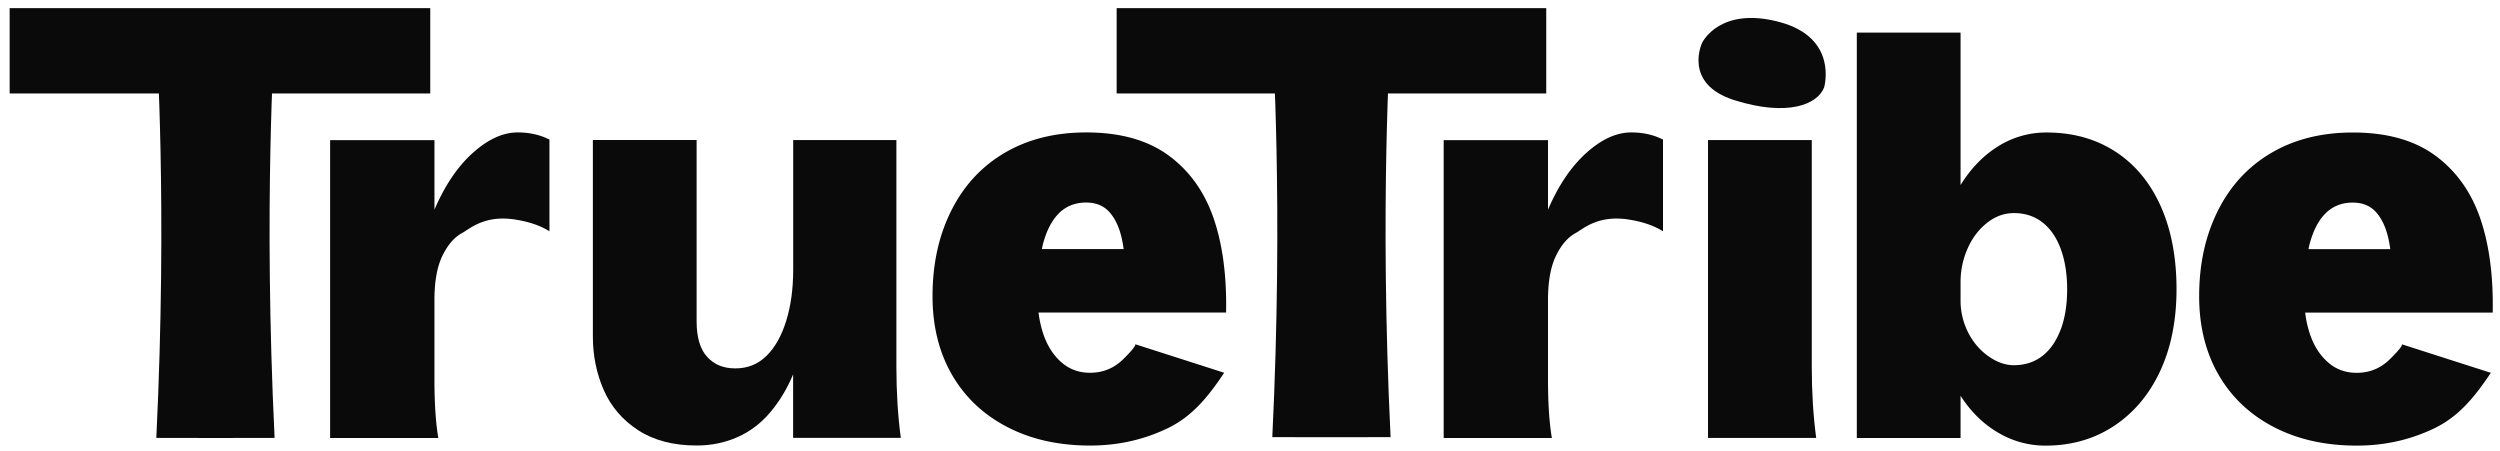
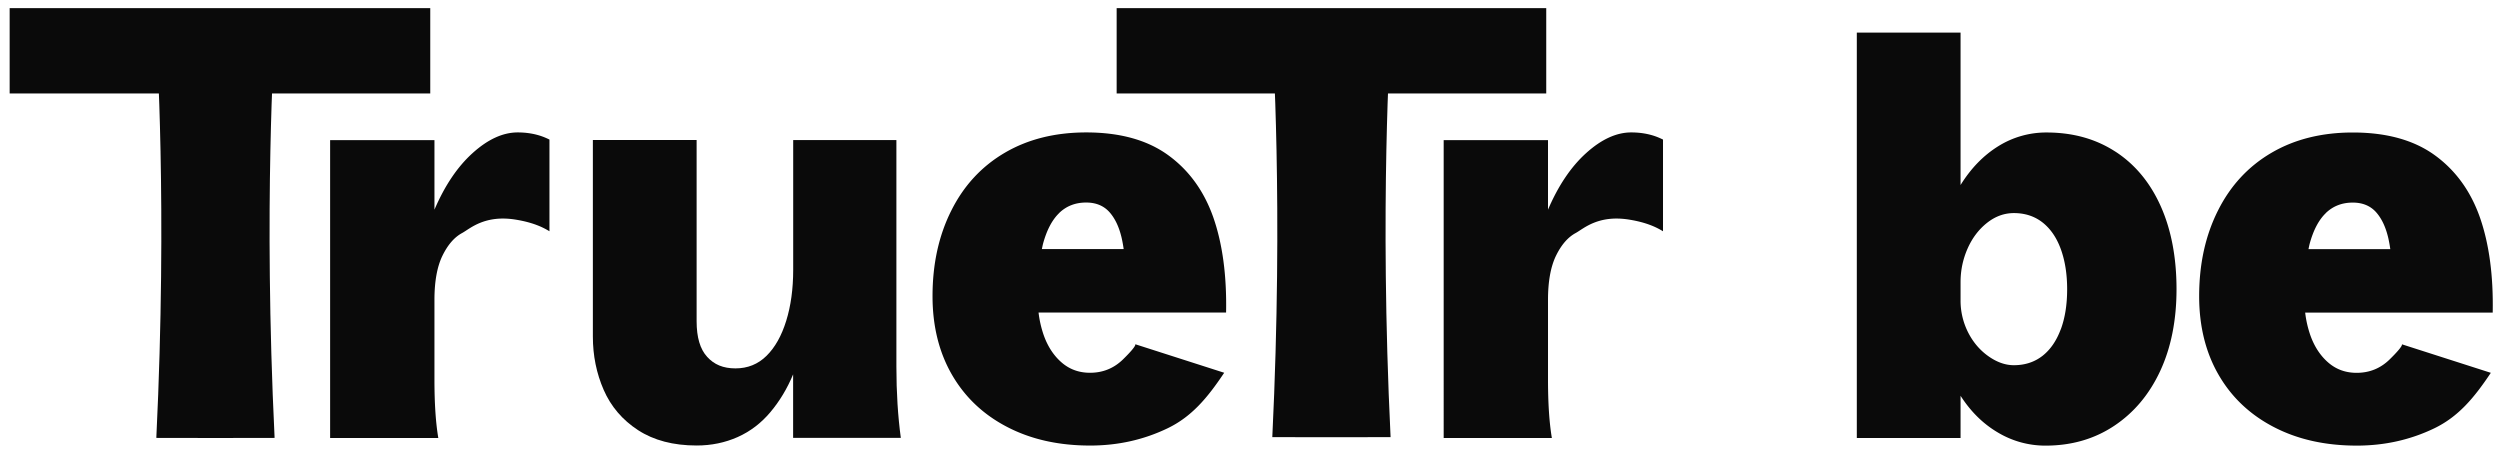
<svg xmlns="http://www.w3.org/2000/svg" width="244" height="44" fill="none" viewBox="0 0 244 44">
  <g clip-path="url(#a)">
    <path fill="#0A0A0A" d="M87.488 13.67H77.416v12.666c0 1.856-.227 3.509-.68 4.972-.453 1.463-1.09 2.601-1.922 3.42-.83.82-1.84 1.227-3.034 1.227-1.195 0-2.08-.373-2.76-1.125-.687-.744-1.03-1.903-1.03-3.474V13.664H57.864v19.182c0 1.856.35 3.59 1.057 5.209.707 1.619 1.826 2.932 3.357 3.929 1.53.995 3.44 1.497 5.712 1.497 1.441 0 2.78-.278 4.01-.826 1.228-.549 2.292-1.362 3.192-2.432.899-1.07 1.64-2.296 2.217-3.685v6.198H87.92c-.288-2.14-.432-4.45-.432-6.95V13.67Z" />
-     <path fill="#0A0A0A" d="M176.829 13.67h-10.127v29.072h10.559c-.288-2.14-.432-4.45-.432-6.95V13.67Z" />
    <path fill="#0A0A0A" d="M206.462 14.8c-1.915-1.246-4.153-1.869-6.714-1.869a8.825 8.825 0 0 0-4.71 1.335c-1.442.894-2.671 2.153-3.687 3.793V3.184h-10.126v39.564h10.126v-4.119c1.009 1.572 2.239 2.77 3.687 3.61a9.003 9.003 0 0 0 4.607 1.254c2.527 0 4.758-.644 6.687-1.924 1.929-1.28 3.432-3.062 4.496-5.344 1.064-2.283 1.6-4.952 1.6-8.013 0-3.06-.514-5.797-1.545-8.094-1.029-2.296-2.499-4.07-4.414-5.317h-.007Zm-5.333 17.341c-.419 1.124-1.009 1.985-1.786 2.594-.776.603-1.709.908-2.788.908-.831 0-1.661-.291-2.492-.88-.831-.59-1.489-1.362-1.977-2.324a6.86 6.86 0 0 1-.735-3.15v-1.76c0-1.138.227-2.228.68-3.258.453-1.03 1.085-1.87 1.895-2.513.81-.643 1.689-.961 2.629-.961 1.086 0 2.012.305 2.788.907.777.61 1.374 1.47 1.786 2.594.411 1.124.624 2.432.624 3.929 0 1.497-.205 2.804-.624 3.929v-.015Z" />
    <path fill="#0A0A0A" d="M233.258 35.053c-.906.895-1.984 1.335-3.247 1.335-1.085 0-2.012-.338-2.788-1.016-.776-.677-1.366-1.584-1.758-2.722a10.406 10.406 0 0 1-.48-2.141h18.303c.069-3.597-.343-6.685-1.243-9.273-.906-2.58-2.375-4.612-4.415-6.09-2.038-1.476-4.702-2.214-7.991-2.214-3.034 0-5.678.657-7.937 1.978-2.259 1.32-4.003 3.197-5.225 5.635-1.229 2.438-1.84 5.228-1.84 8.365 0 2.919.632 5.48 1.895 7.667 1.263 2.188 3.063 3.895 5.389 5.1 2.328 1.212 5.026 1.815 8.102 1.815 2.705 0 5.225-.562 7.559-1.686 2.327-1.125 3.861-2.927 5.522-5.419l-8.688-2.786s.241.081-1.16 1.452h.002Zm-6.254-14.264c.707-.678 1.579-1.016 2.629-1.016.941 0 1.689.305 2.245.907.556.61.968 1.463 1.222 2.567.076.332.138.69.193 1.07h-7.985c.034-.162.068-.332.103-.48.364-1.355.892-2.371 1.6-3.048h-.007Z" />
    <path fill="#0A0A0A" d="M109.636 35.047c-.905.894-1.984 1.335-3.247 1.335-1.085 0-2.012-.338-2.788-1.016-.776-.677-1.366-1.585-1.758-2.723a10.406 10.406 0 0 1-.48-2.14h18.303c.069-3.597-.343-6.685-1.243-9.273-.906-2.58-2.376-4.613-4.414-6.09-2.039-1.476-4.703-2.215-7.992-2.215-3.034 0-5.678.658-7.937 1.978-2.258 1.321-4.003 3.198-5.225 5.636-1.229 2.438-1.84 5.228-1.84 8.364 0 2.92.632 5.48 1.895 7.668 1.264 2.188 3.062 3.895 5.39 5.1 2.327 1.212 5.025 1.815 8.101 1.815 2.705 0 5.224-.562 7.559-1.687 2.327-1.124 3.861-2.926 5.522-5.418l-8.688-2.786s.241.081-1.159 1.452h.001Zm-6.255-14.264c.708-.678 1.58-1.016 2.63-1.016.941 0 1.689.305 2.245.907.556.61.968 1.463 1.222 2.567.076.332.138.69.193 1.07h-7.985c.034-.162.069-.332.103-.48.364-1.355.892-2.371 1.6-3.049h-.008Z" />
    <path fill="#0A0A0A" d="M53.629 13.623a7 7 0 0 0-.611-.27c-.755-.285-1.593-.428-2.493-.428-1.441 0-2.904.671-4.387 2.006-1.483 1.334-2.725 3.176-3.735 5.533v-6.787H32.22V42.75h10.56c-.255-1.498-.378-3.4-.378-5.717v-7.748c0-1.816.26-3.258.782-4.329.522-1.07 1.167-1.808 1.923-2.215.755-.406 2.197-1.822 5.3-1.293 1.53.257 2.492.677 3.22 1.124v-8.948Z" />
    <path fill="#0A0A0A" d="M162.311 13.623a6.994 6.994 0 0 0-.611-.27c-.755-.285-1.593-.428-2.493-.428-1.441 0-2.904.671-4.387 2.006-1.483 1.334-2.725 3.176-3.735 5.533v-6.787h-10.182V42.75h10.559c-.253-1.498-.377-3.4-.377-5.717v-7.748c0-1.816.261-3.258.782-4.329.522-1.07 1.167-1.808 1.923-2.215.755-.406 2.196-1.822 5.3-1.293 1.531.257 2.492.677 3.219 1.124v-8.948h.002Z" />
    <path fill="#0A0A0A" d="M41.993 9.119V.794H.064V9.12h41.929Z" />
    <path fill="#0A0A0A" d="M135.721 42.665c-1.11-22.941.021-38.638-.033-38.931-.008-.043-11.47-.043-11.477 0-.055.293 1.075 15.99-.034 38.93 1.237.013 10.307.013 11.544 0Z" />
    <path fill="#0A0A0A" d="M26.801 42.74c-1.11-22.942.02-38.638-.034-38.932-.007-.043-11.469-.043-11.477 0-.054.294 1.076 15.99-.033 38.931 1.237.013 10.307.013 11.544 0Z" />
-     <path fill="#0A0A0A" d="M178.031 8.542s1.442-4.844-4.349-6.392c-5.79-1.548-7.474 1.93-7.506 1.932-.031.002-2.021 4.094 3.128 5.704 5.15 1.609 8.063.43 8.727-1.244Z" />
    <path fill="#0A0A0A" d="M150.913 9.119V.794h-41.928V9.12h41.928Z" />
  </g>
  <defs>
    <clipPath id="a">
      <path fill="#fff" d="M.942.794h242.705v42.698H.942z" />
    </clipPath>
  </defs>
</svg>